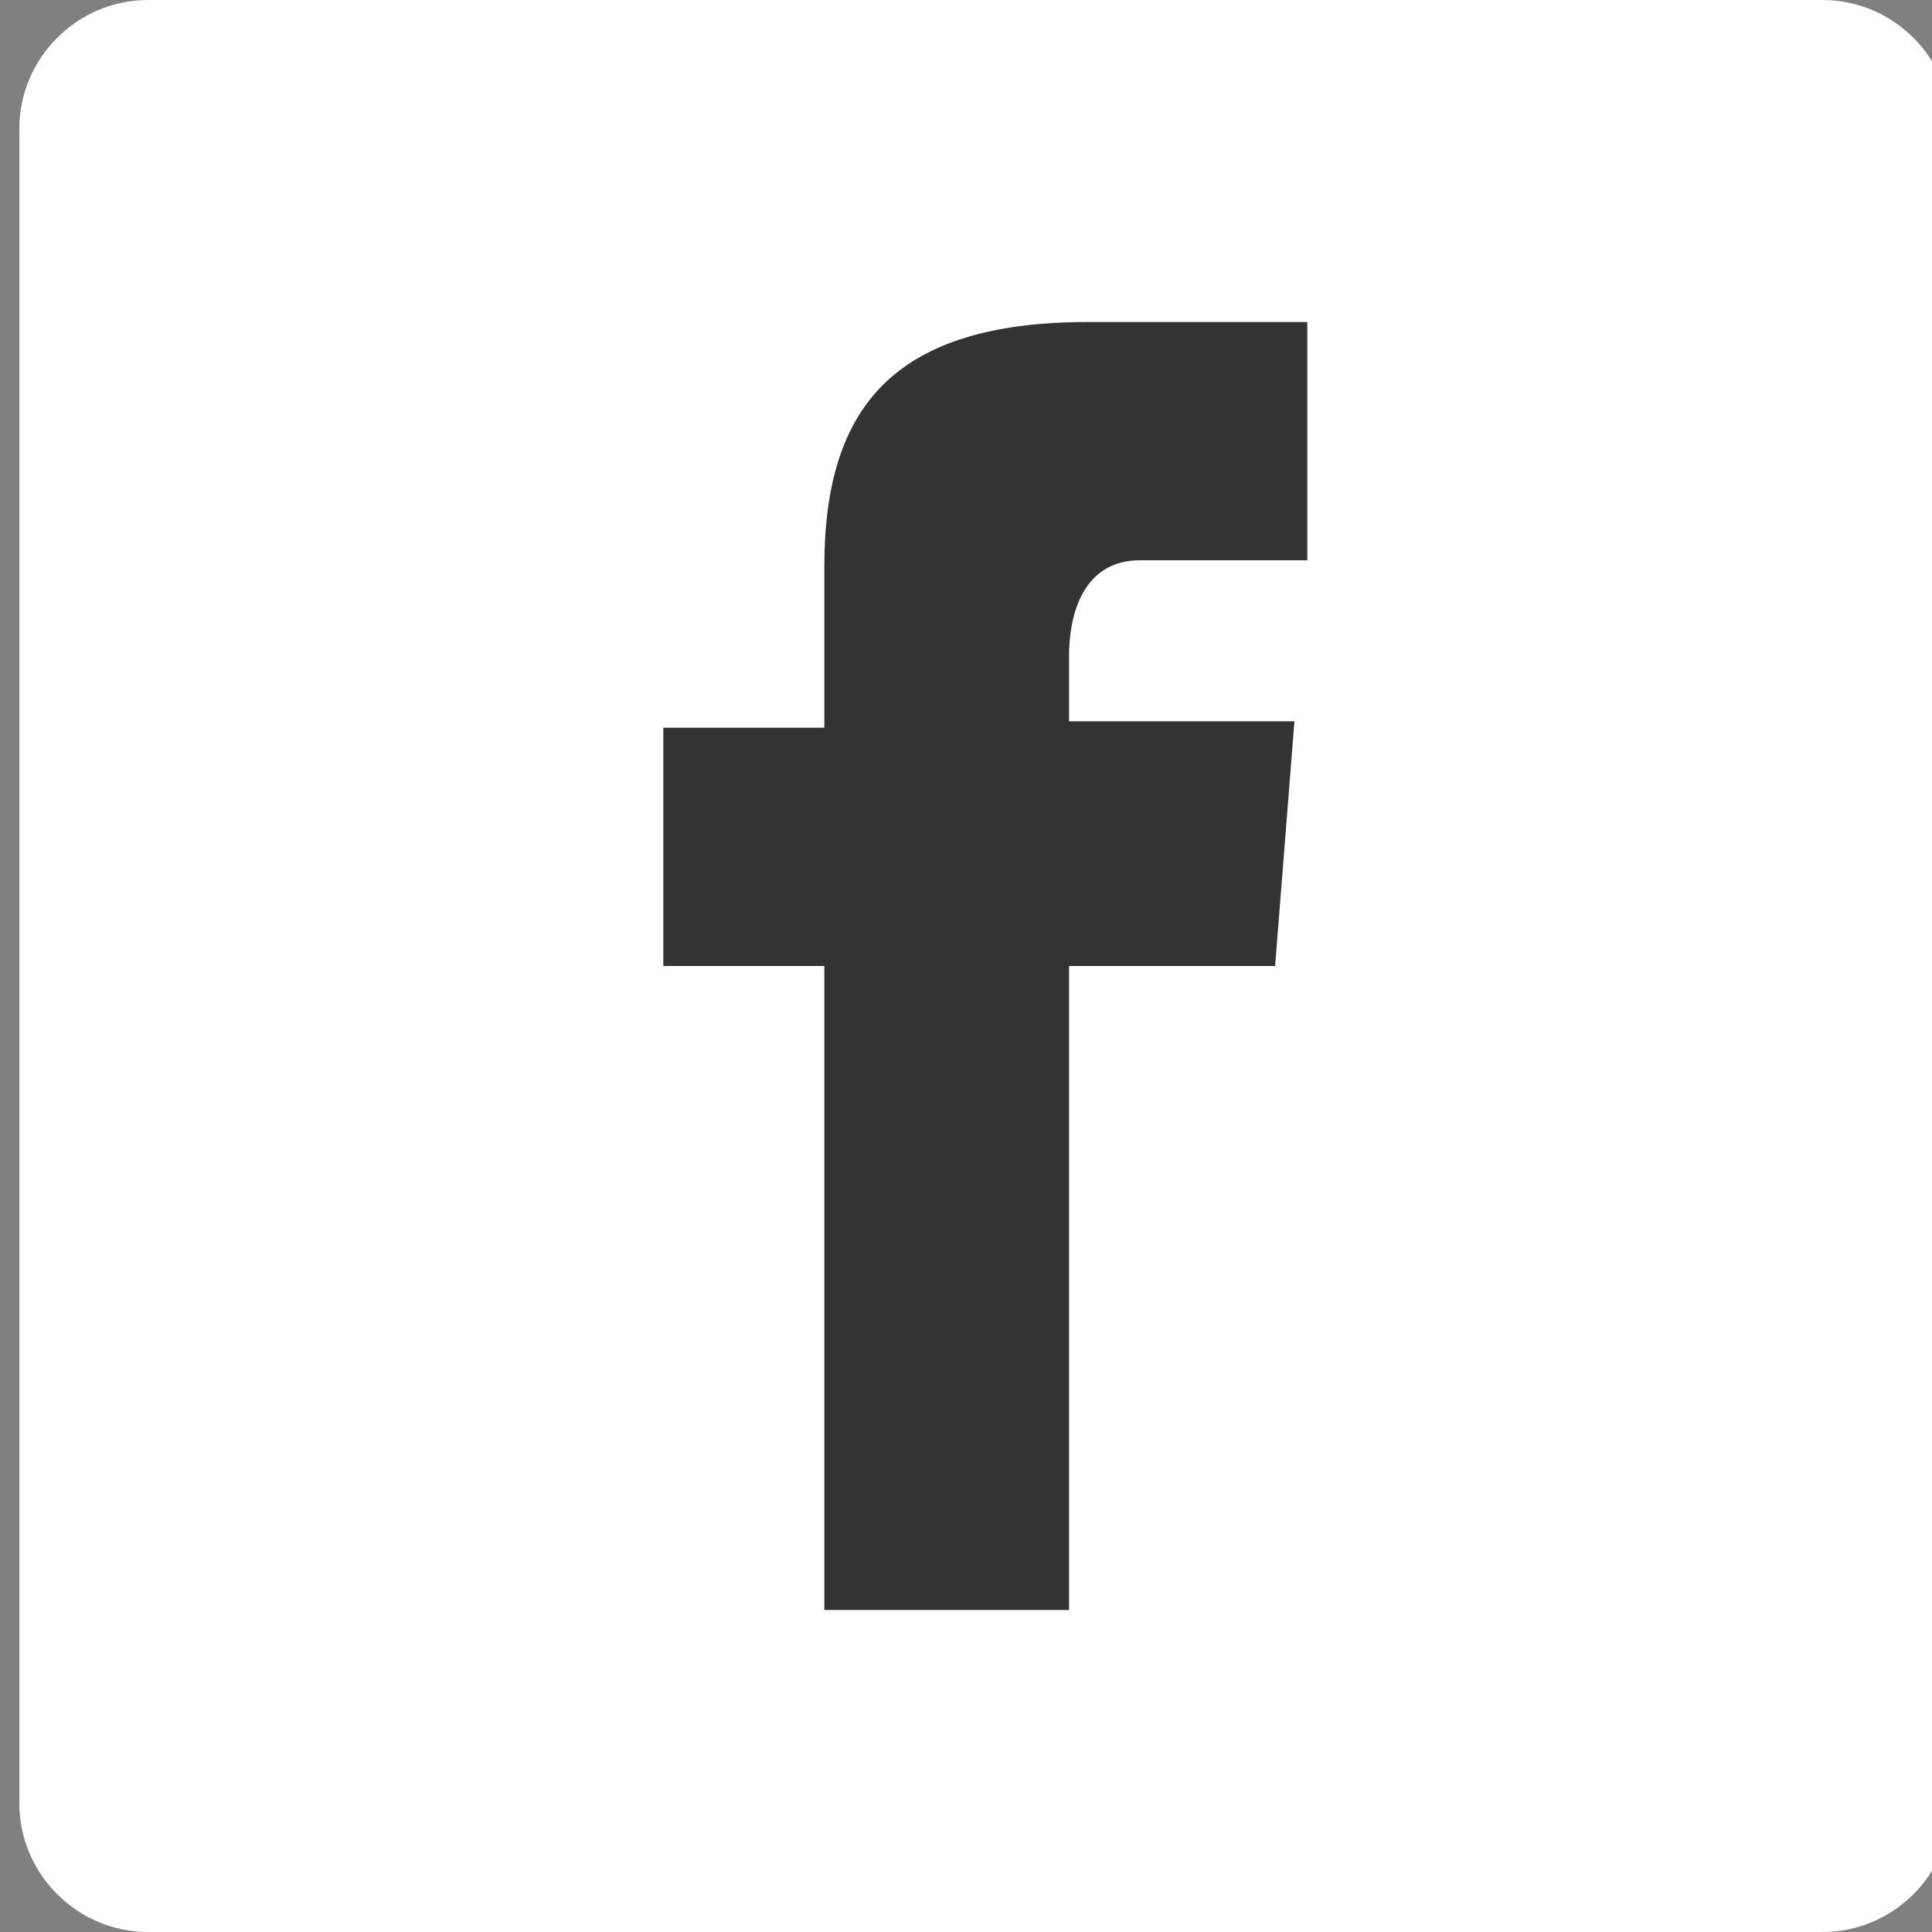
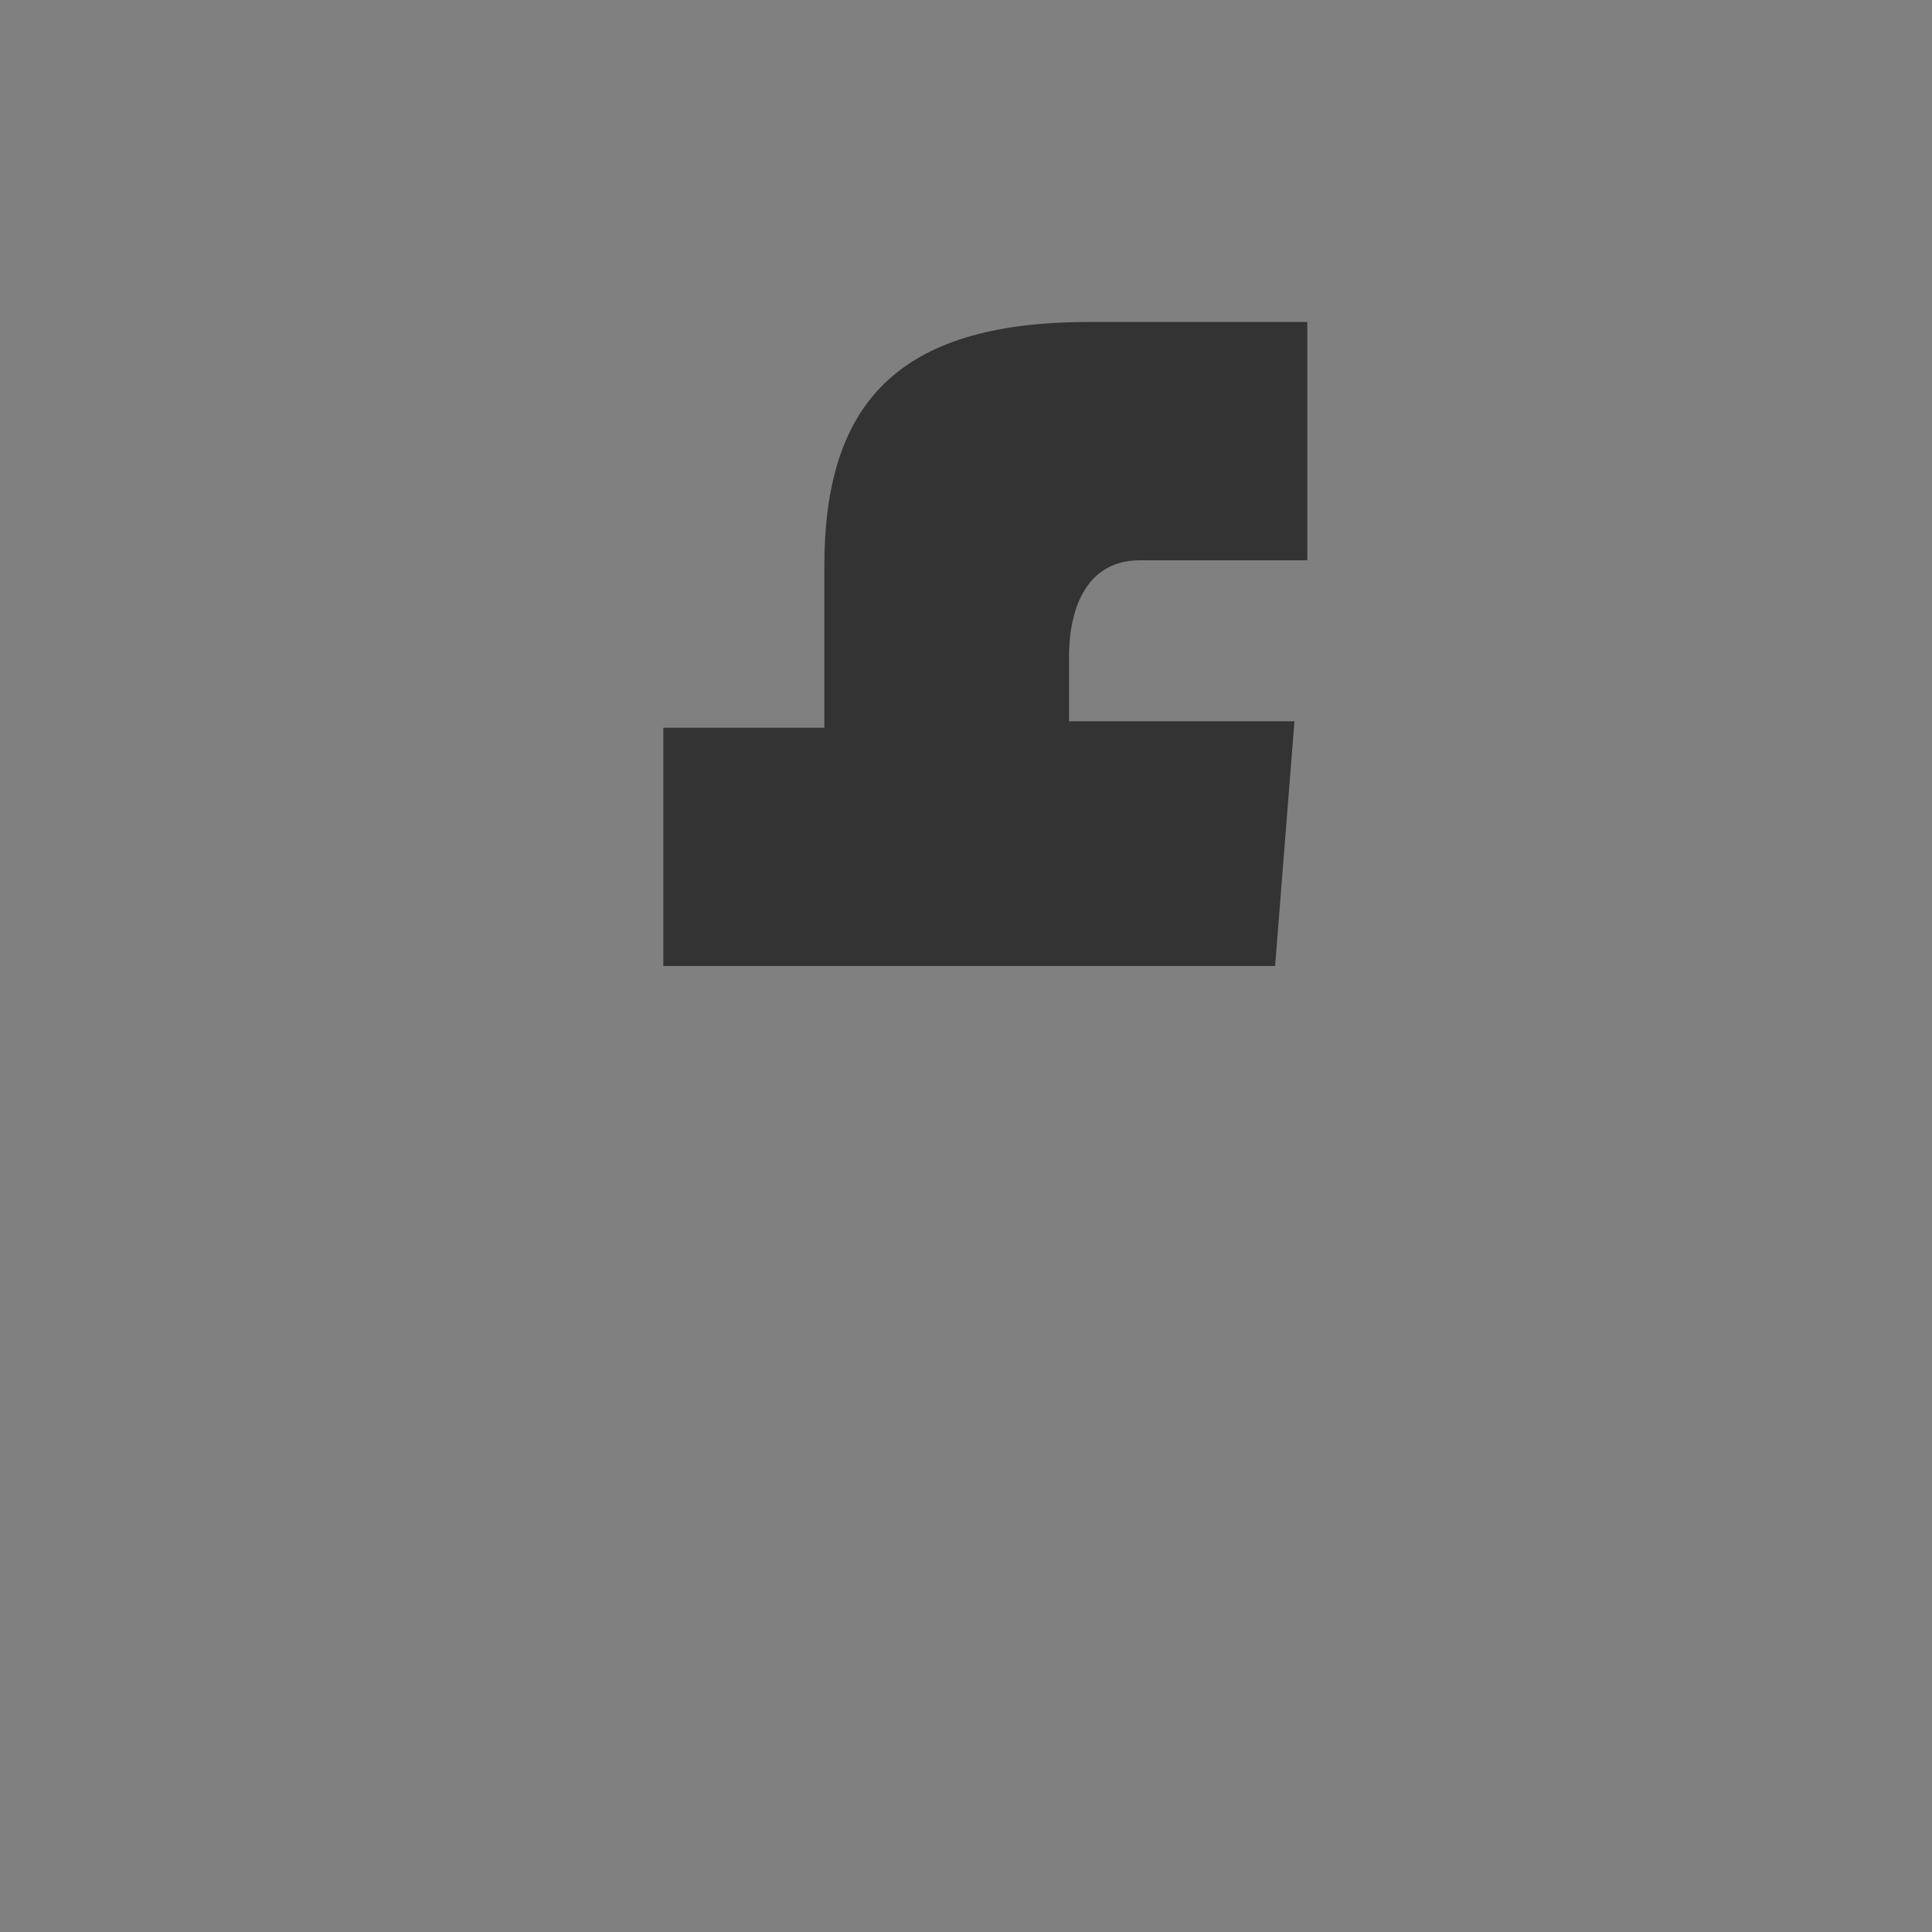
<svg xmlns="http://www.w3.org/2000/svg" version="1.1" id="レイヤー_1" x="0px" y="0px" width="30px" height="30px" viewBox="0 0 30 30" style="enable-background:new 0 0 30 30;" xml:space="preserve">
  <rect x="0" y="0" width="30" height="30" fill="#808080" stroke="none" />
  <style type="text/css">
	.st0{fill:#FFFFFF;}
	.st1{fill:#333333;}
</style>
  <g>
-     <path class="st0" d="M28.3,30h-26c-1.1,0-2-0.9-2-2V2c0-1.1,0.9-2,2-2h26c1.1,0,2,0.9,2,2v26C30.3,29.1,29.4,30,28.3,30z" />
-     <path id="facebook-1" class="st1" d="M12.8,11.3h-2.5V15h2.5v10h3.8V15h3.2l0.3-3.8h-3.5c0,0,0-0.3,0-1c0-0.8,0.3-1.5,1.1-1.5   c0.6,0,2.6,0,2.6,0V5c0,0-2.9,0-3.4,0c-3,0-4.1,1.3-4.1,3.8C12.8,11,12.8,11.3,12.8,11.3z" />
+     <path id="facebook-1" class="st1" d="M12.8,11.3h-2.5V15h2.5h3.8V15h3.2l0.3-3.8h-3.5c0,0,0-0.3,0-1c0-0.8,0.3-1.5,1.1-1.5   c0.6,0,2.6,0,2.6,0V5c0,0-2.9,0-3.4,0c-3,0-4.1,1.3-4.1,3.8C12.8,11,12.8,11.3,12.8,11.3z" />
  </g>
</svg>